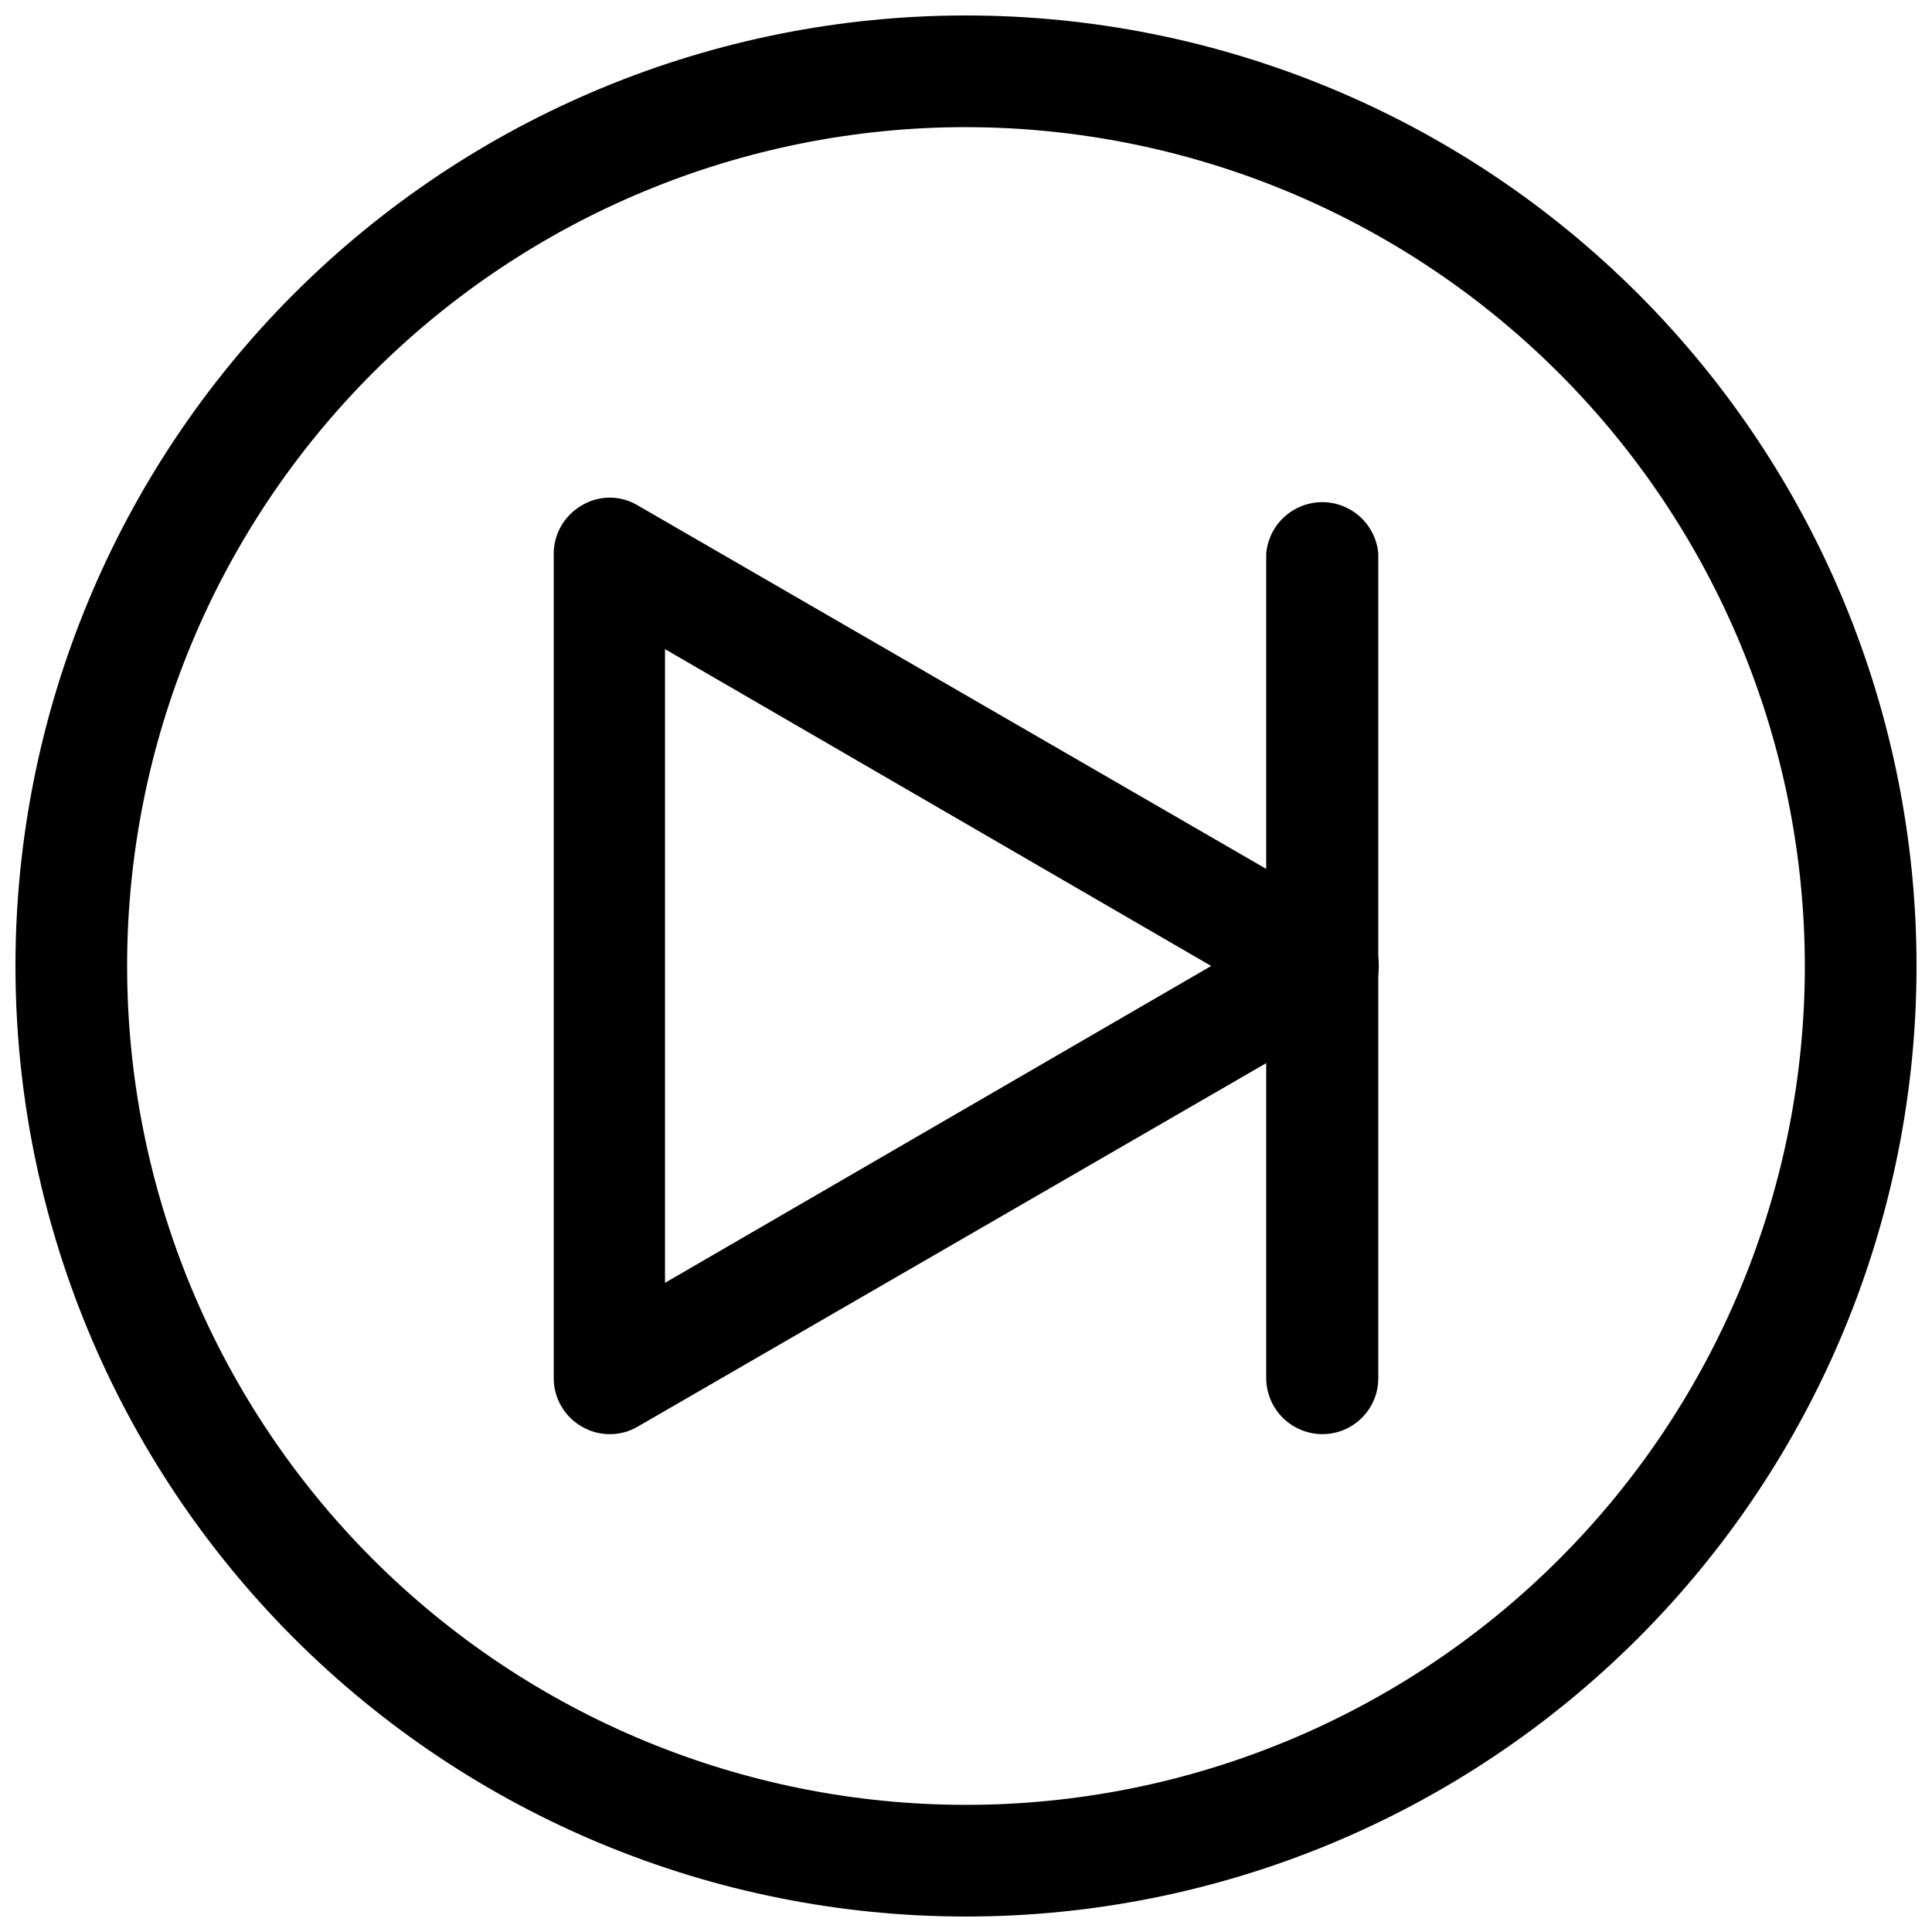
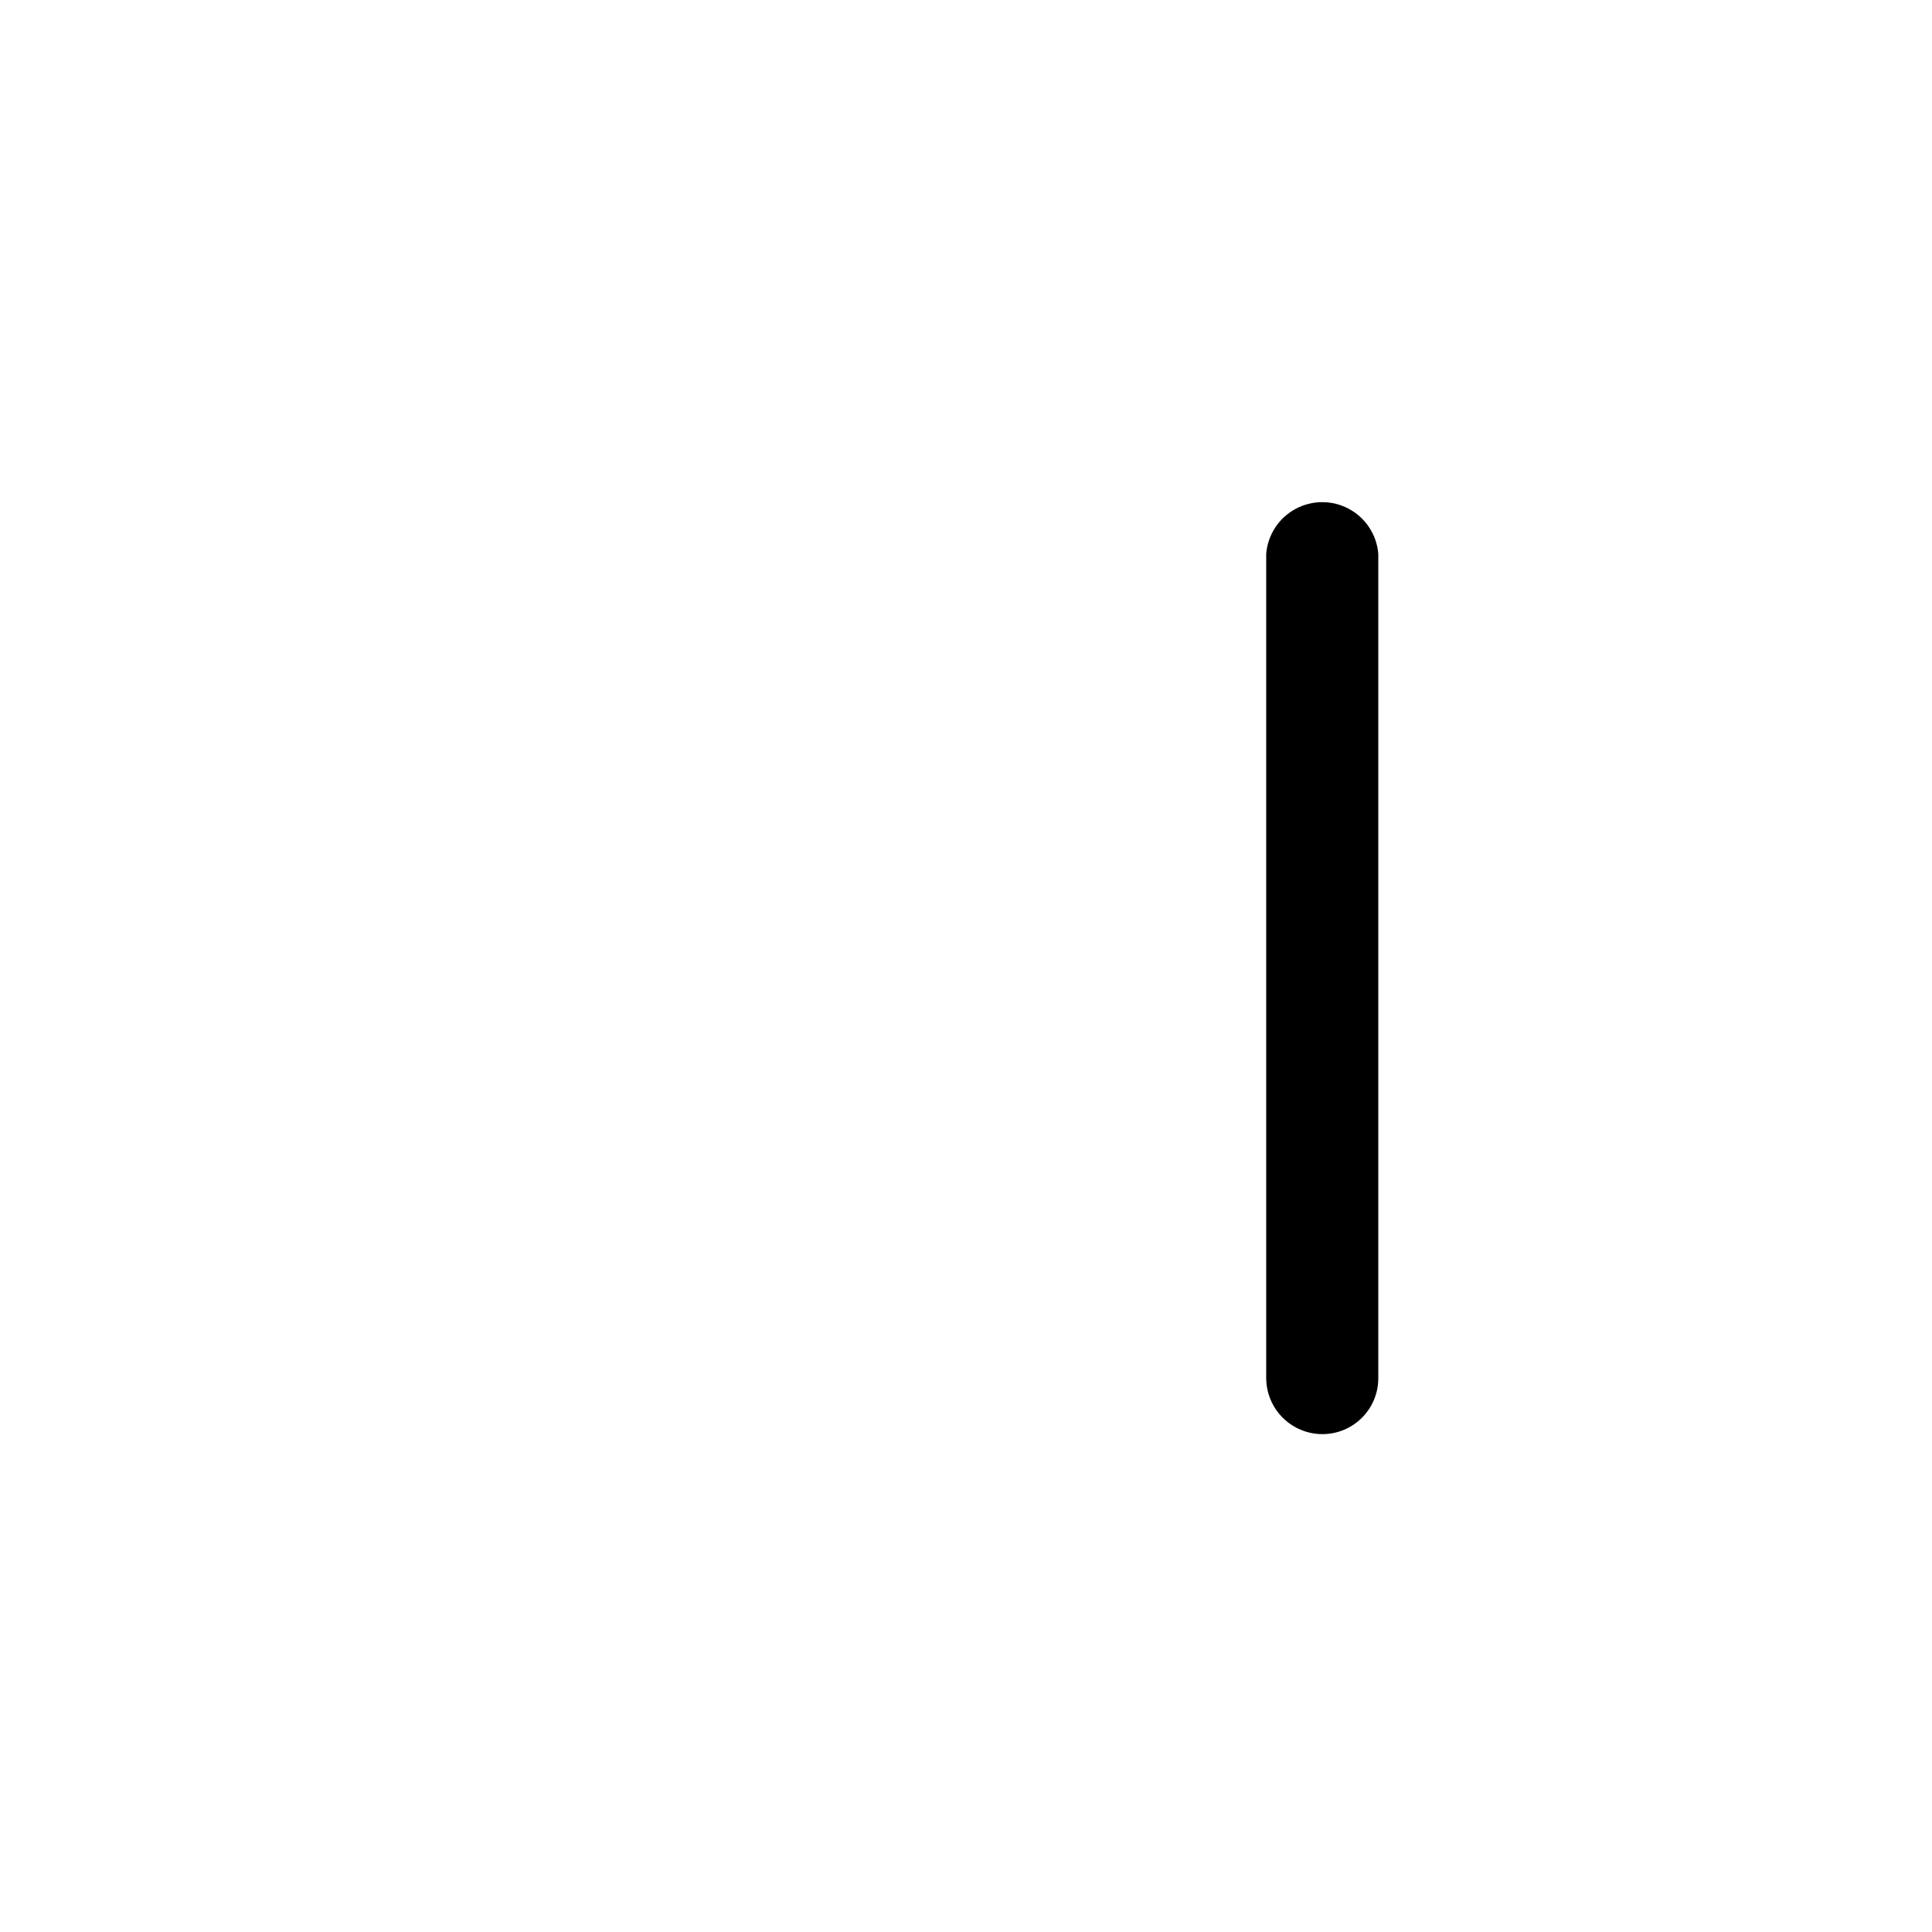
<svg xmlns="http://www.w3.org/2000/svg" width="800px" height="800px" version="1.1" viewBox="144 144 512 512">
  <defs>
    <clipPath id="a">
-       <path d="m148.09 148.09h503.81v503.81h-503.81z" />
-     </clipPath>
+       </clipPath>
  </defs>
  <g clip-path="url(#a)">
-     <path d="m400 651.9c-66.812 0-130.88-26.539-178.12-73.781-47.242-47.242-73.781-111.31-73.781-178.12 0-66.812 26.539-130.88 73.781-178.12s111.31-73.781 178.12-73.781c66.809 0 130.88 26.539 178.12 73.781 47.242 47.242 73.781 111.31 73.781 178.12 0 66.809-26.539 130.88-73.781 178.12-47.242 47.242-111.31 73.781-178.12 73.781zm0-474.21c-58.961 0-115.5 23.422-157.2 65.113-41.691 41.691-65.113 98.234-65.113 157.2 0 58.957 23.422 115.5 65.113 157.19 41.691 41.691 98.234 65.113 157.2 65.113 58.957 0 115.5-23.422 157.19-65.113 41.691-41.688 65.113-98.234 65.113-157.19-0.055-58.945-23.496-115.46-65.172-157.13-41.68-41.68-98.191-65.117-157.13-65.176z" />
-   </g>
-   <path d="m305.54 524.06c-2.586 0.008-5.121-0.684-7.348-1.996-2.258-1.289-4.137-3.152-5.445-5.402-1.309-2.246-2-4.801-2.008-7.402v-218.53c0.008-2.602 0.699-5.152 2.008-7.402 1.309-2.246 3.188-4.109 5.445-5.402 2.234-1.34 4.793-2.051 7.398-2.051 2.609 0 5.164 0.711 7.402 2.051l188.93 109.27-0.004-0.004c3.043 1.715 5.375 4.453 6.582 7.731 1.207 3.277 1.207 6.875 0 10.152-1.207 3.277-3.539 6.016-6.582 7.731l-188.93 109.27 0.004-0.004c-2.262 1.328-4.836 2.016-7.453 1.996zm14.695-208.03v167.93l144.74-83.969z" />
+     </g>
  <path d="m494.46 524.06c-3.934 0-7.707-1.559-10.5-4.328-2.793-2.773-4.375-6.539-4.402-10.473v-218.53c0.422-5.012 3.34-9.469 7.762-11.859 4.426-2.394 9.754-2.394 14.18 0 4.422 2.391 7.34 6.848 7.762 11.859v218.53c0 3.926-1.559 7.691-4.336 10.465-2.773 2.777-6.539 4.336-10.465 4.336z" />
</svg>